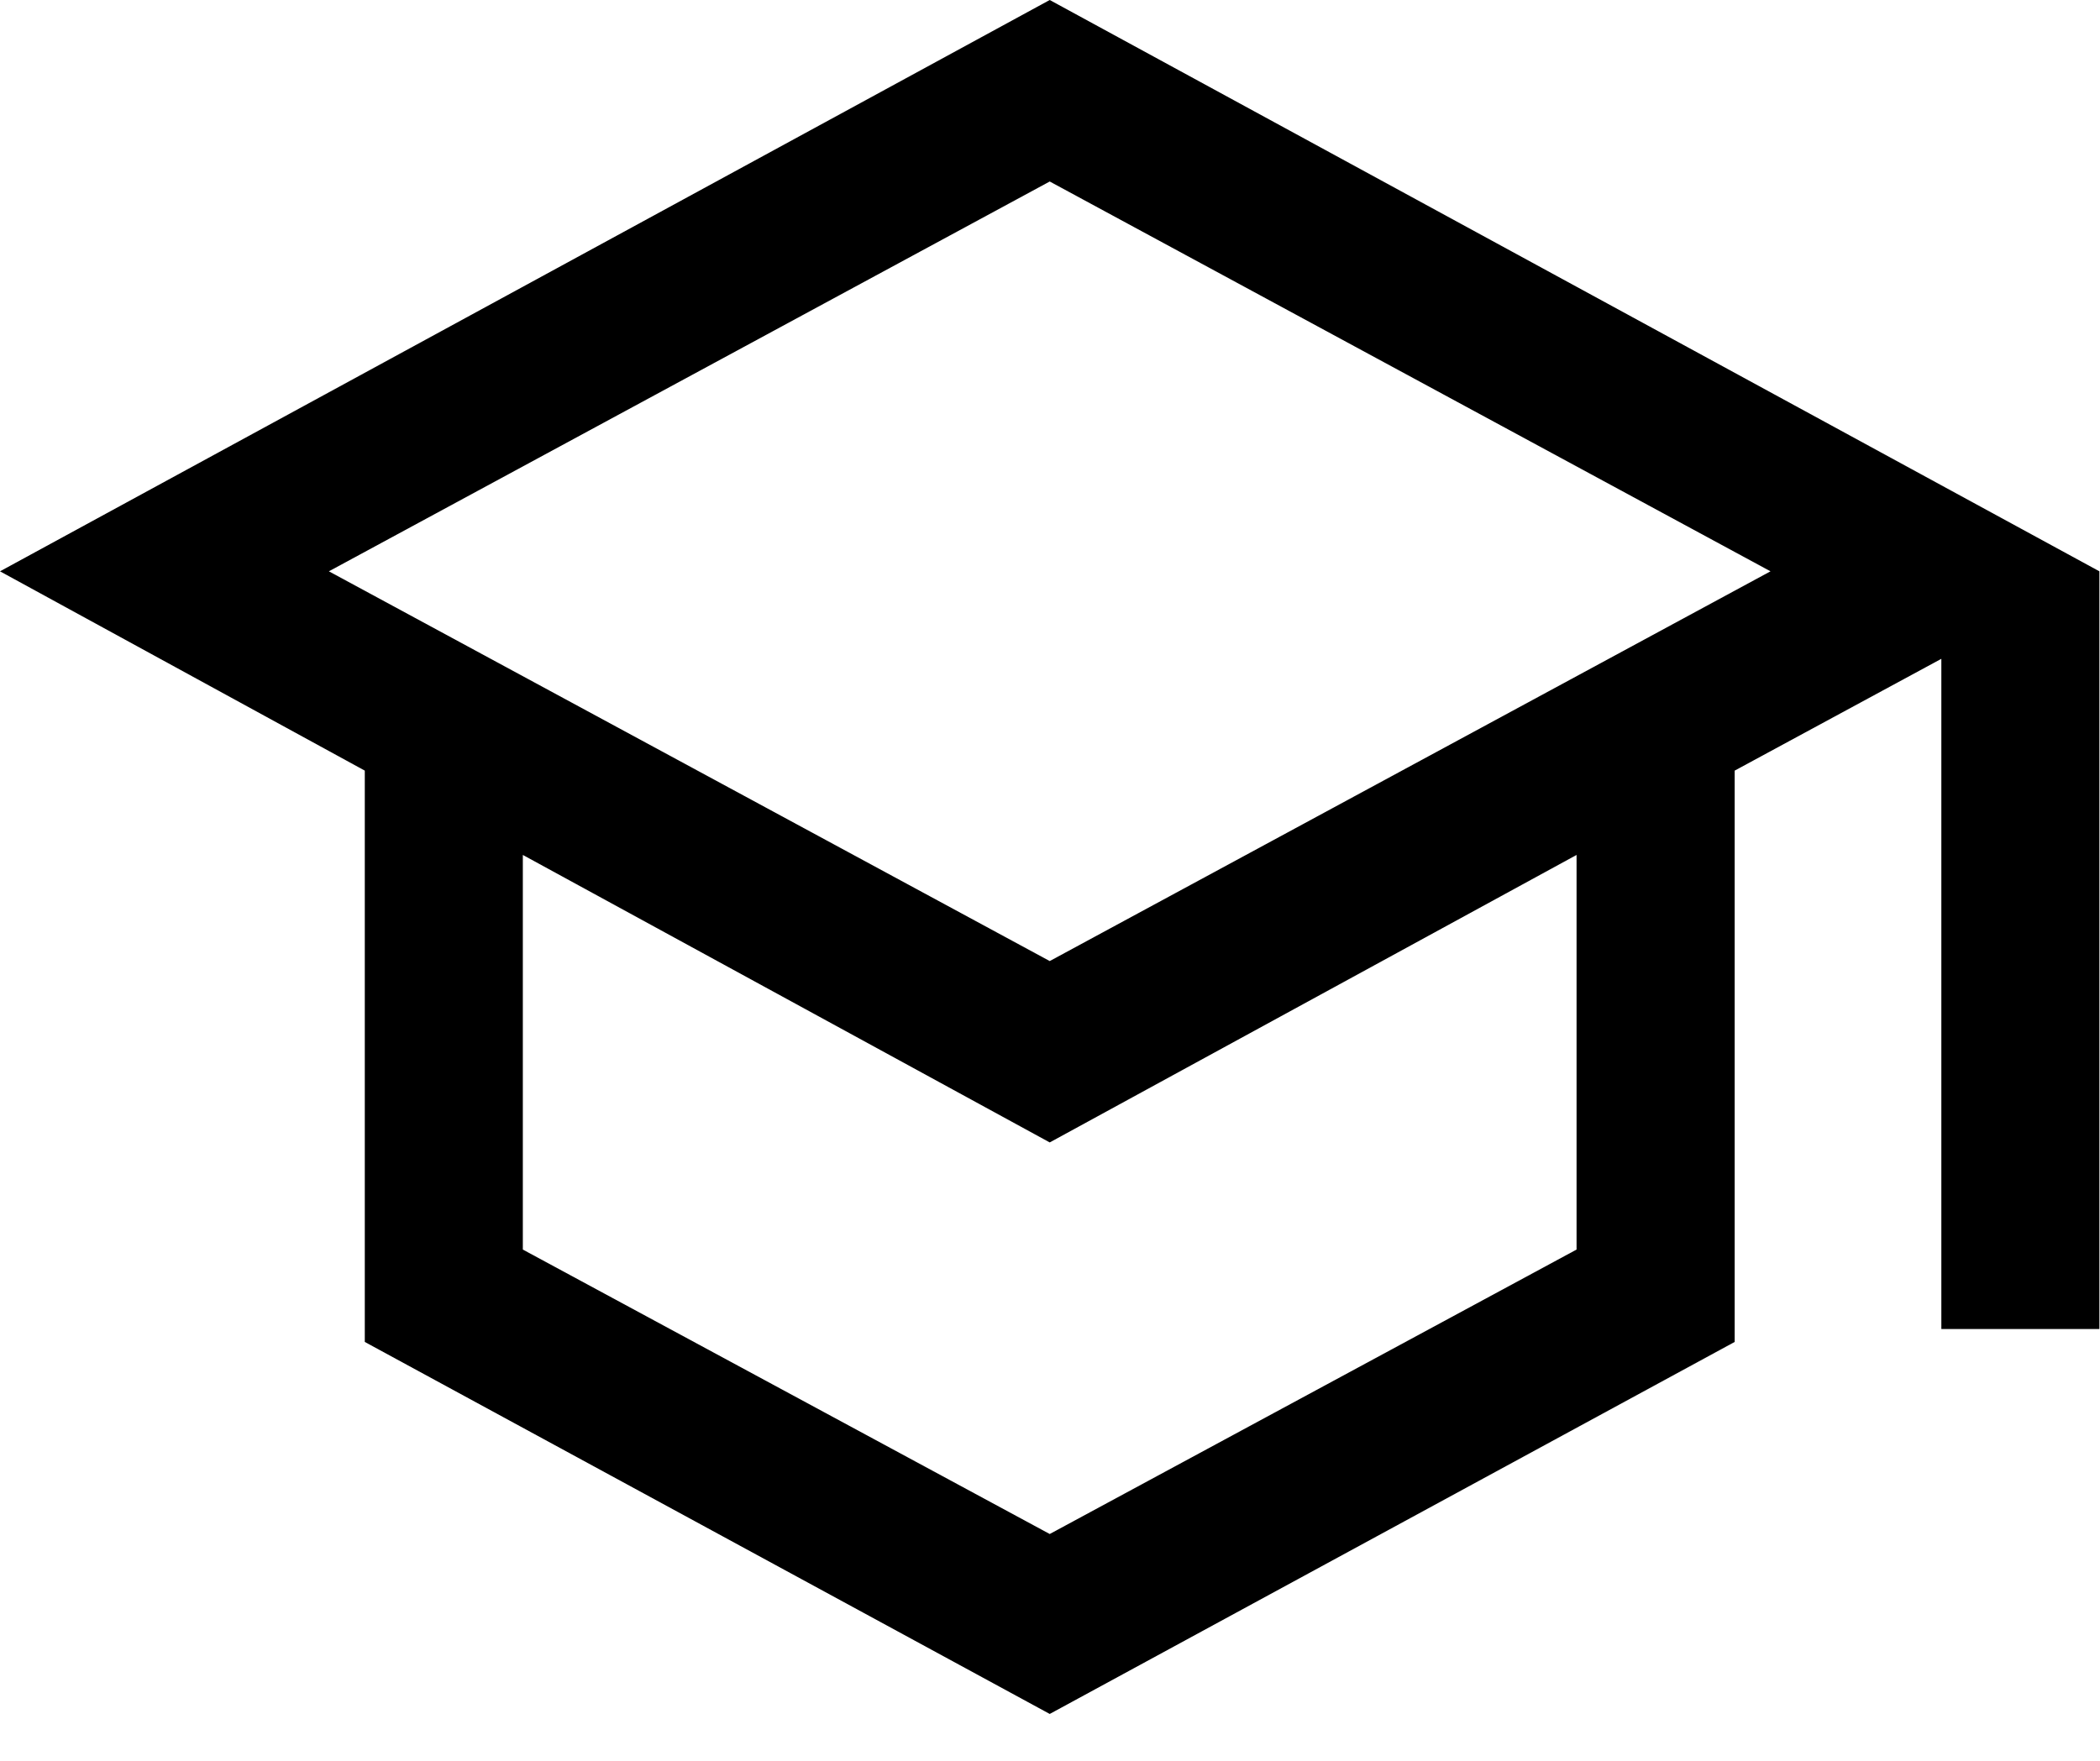
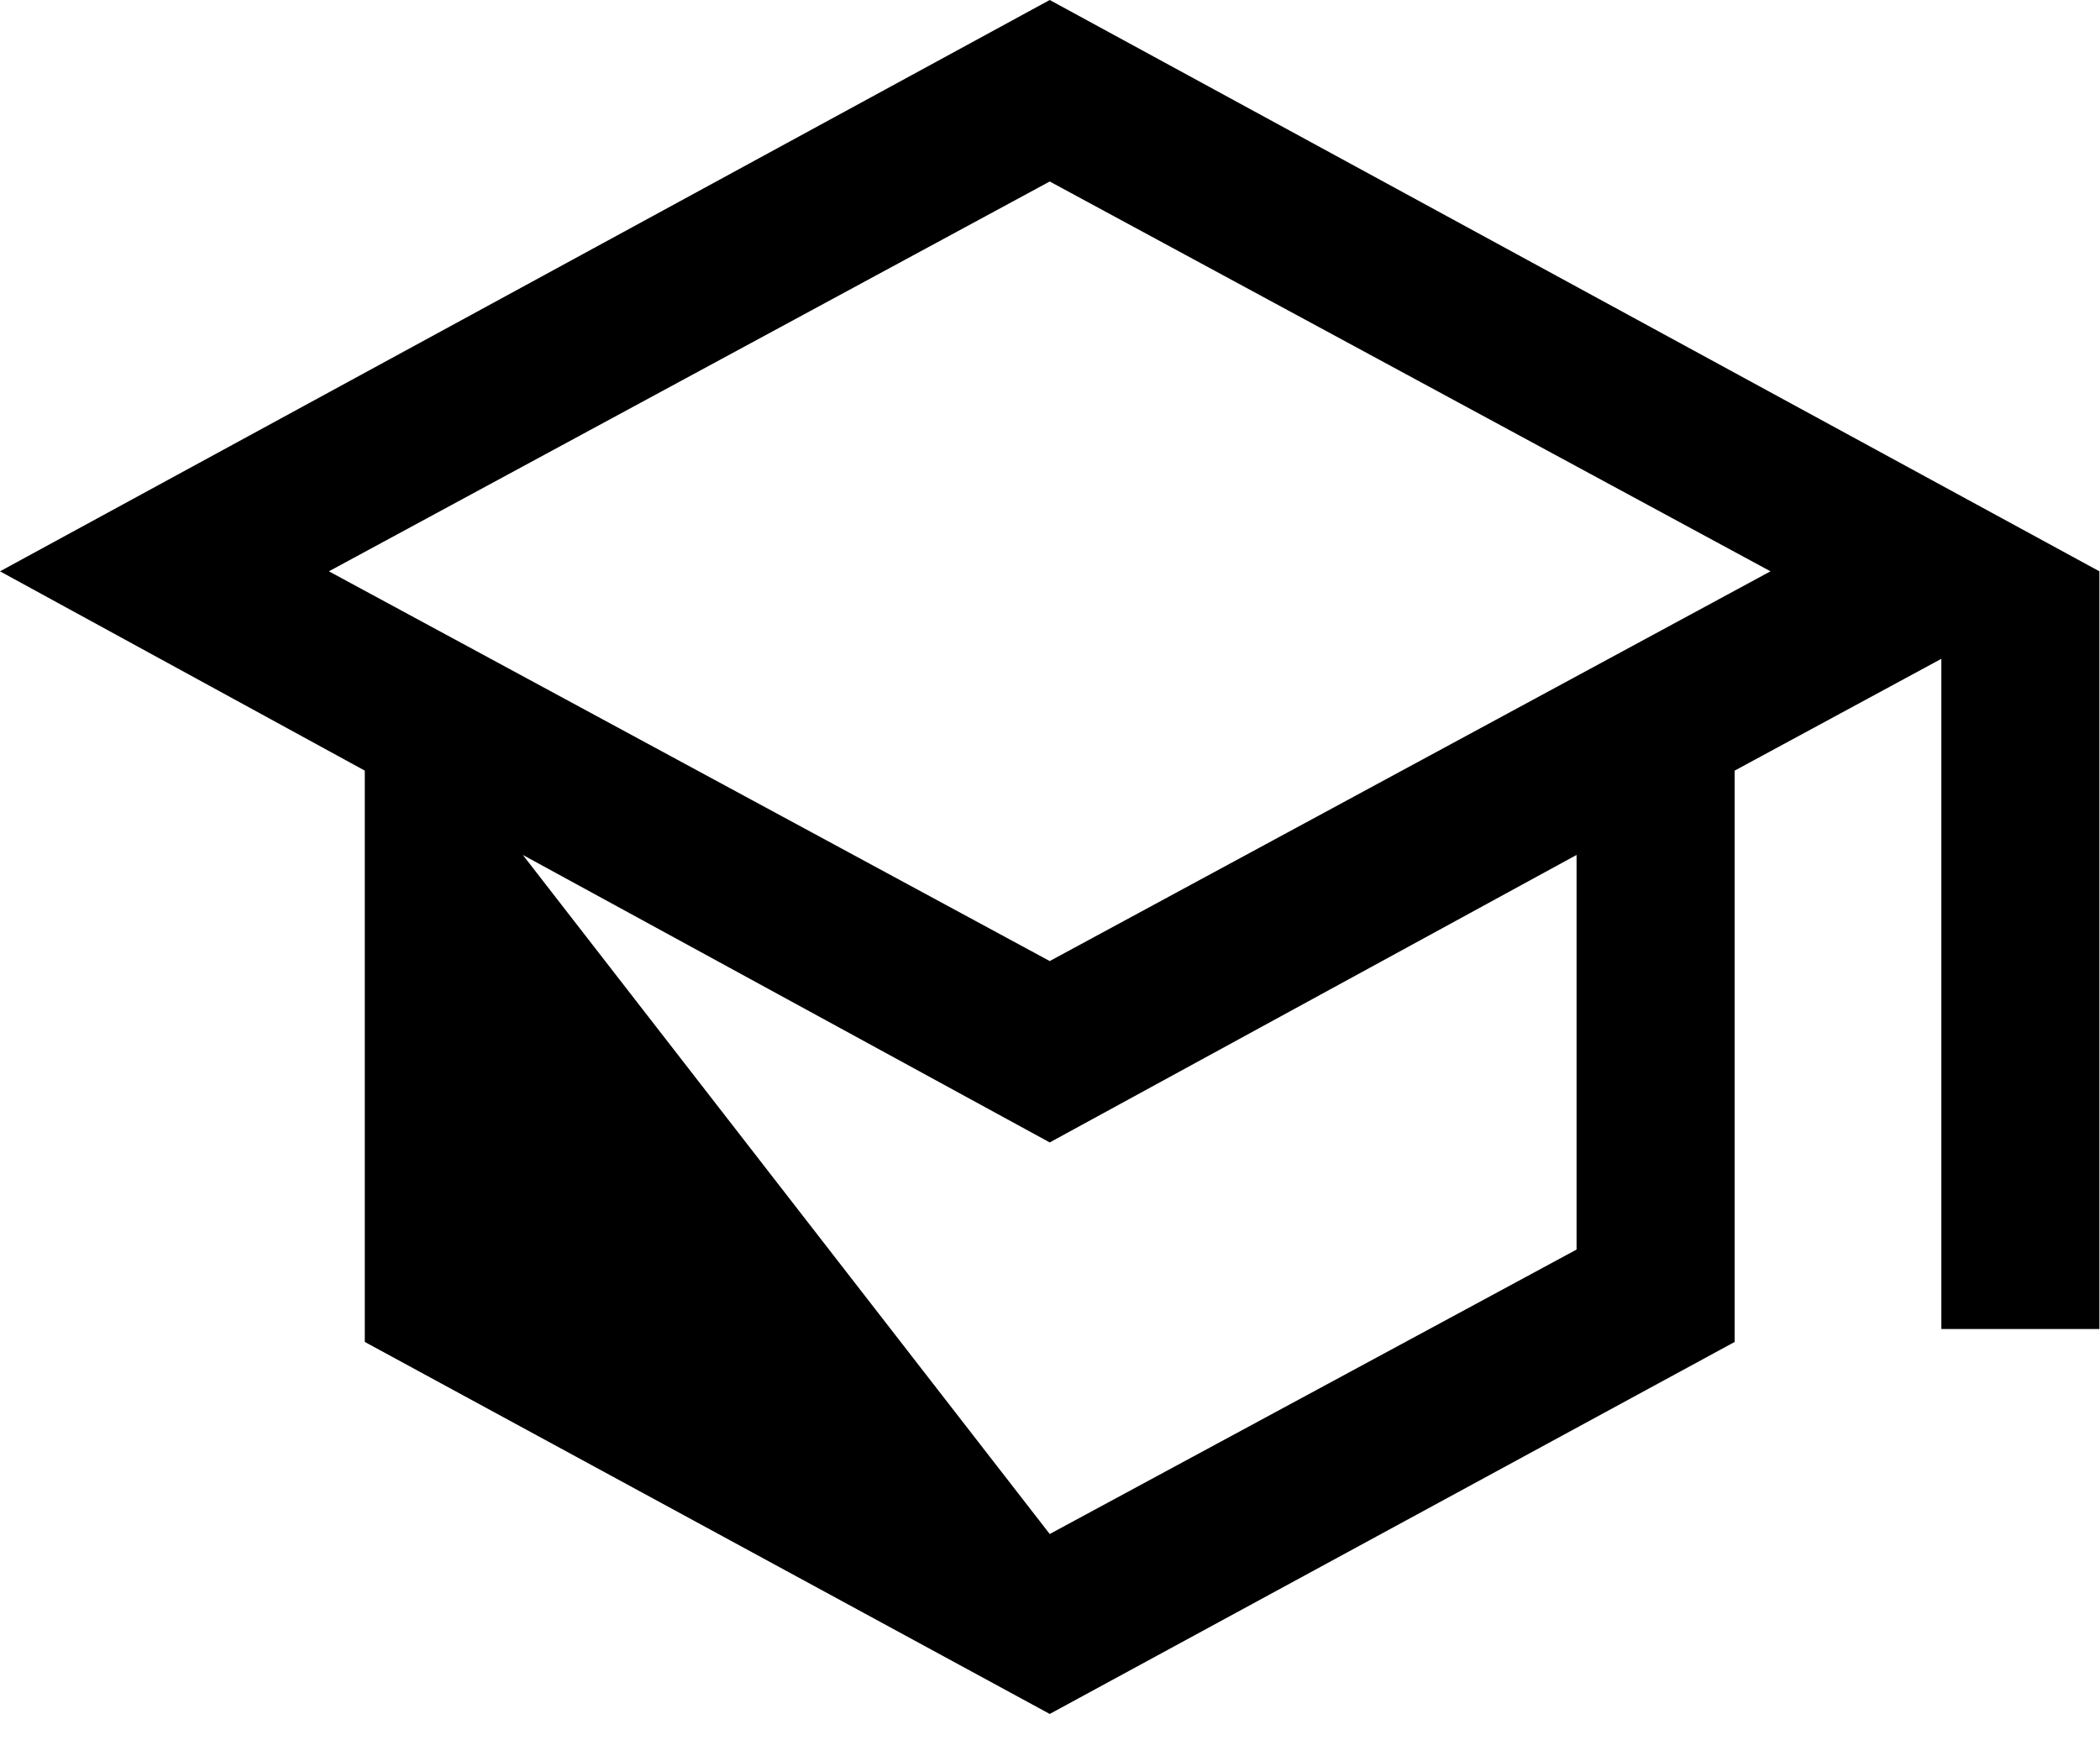
<svg xmlns="http://www.w3.org/2000/svg" fill="none" height="100%" overflow="visible" preserveAspectRatio="none" style="display: block;" viewBox="0 0 31 26" width="100%">
-   <path d="M15.496 25.308L5.385 19.815V11.379L0 8.436L15.496 0L30.991 8.436V19.624H28.658V9.728L25.607 11.379V19.815L15.496 25.308ZM15.496 14.191L26.136 8.436L15.496 2.68L4.855 8.436L15.496 14.191ZM15.496 22.651L23.273 18.451V12.624L15.496 16.869L7.718 12.624V18.451L15.496 22.651Z" fill="black" id="school" />
+   <path d="M15.496 25.308L5.385 19.815V11.379L0 8.436L15.496 0L30.991 8.436V19.624H28.658V9.728L25.607 11.379V19.815L15.496 25.308ZM15.496 14.191L26.136 8.436L15.496 2.68L4.855 8.436L15.496 14.191ZM15.496 22.651L23.273 18.451V12.624L15.496 16.869L7.718 12.624L15.496 22.651Z" fill="black" id="school" />
</svg>